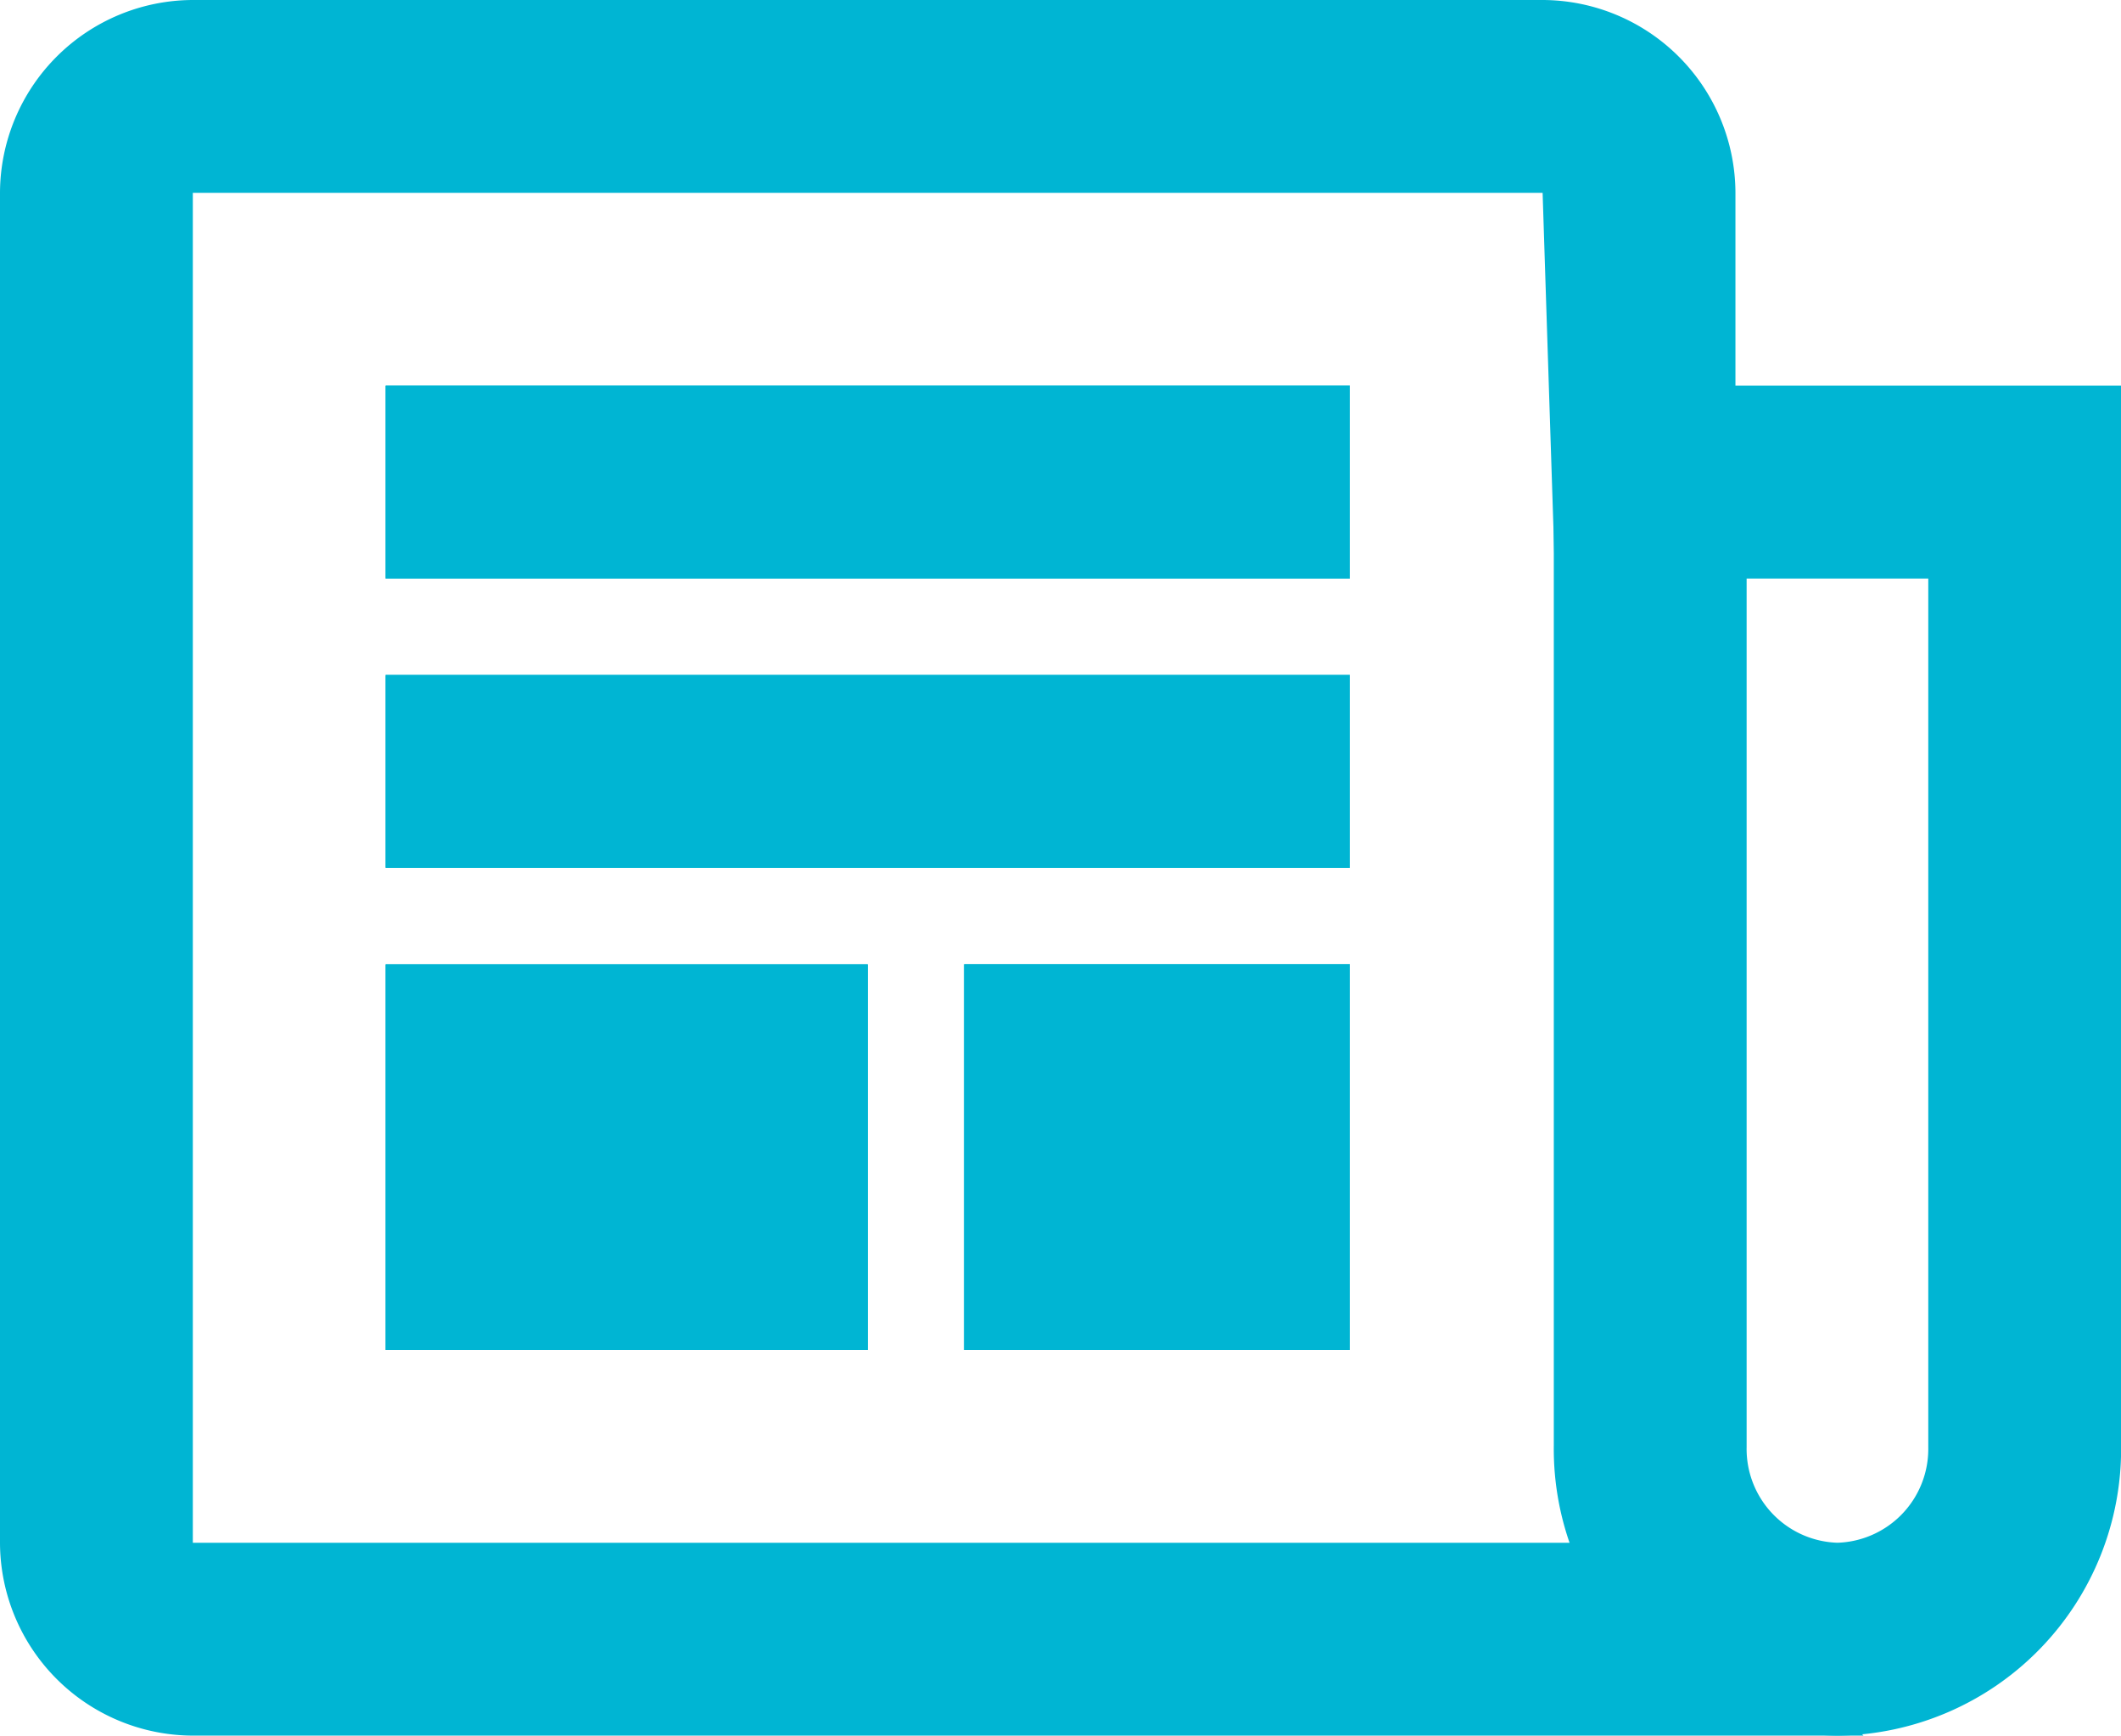
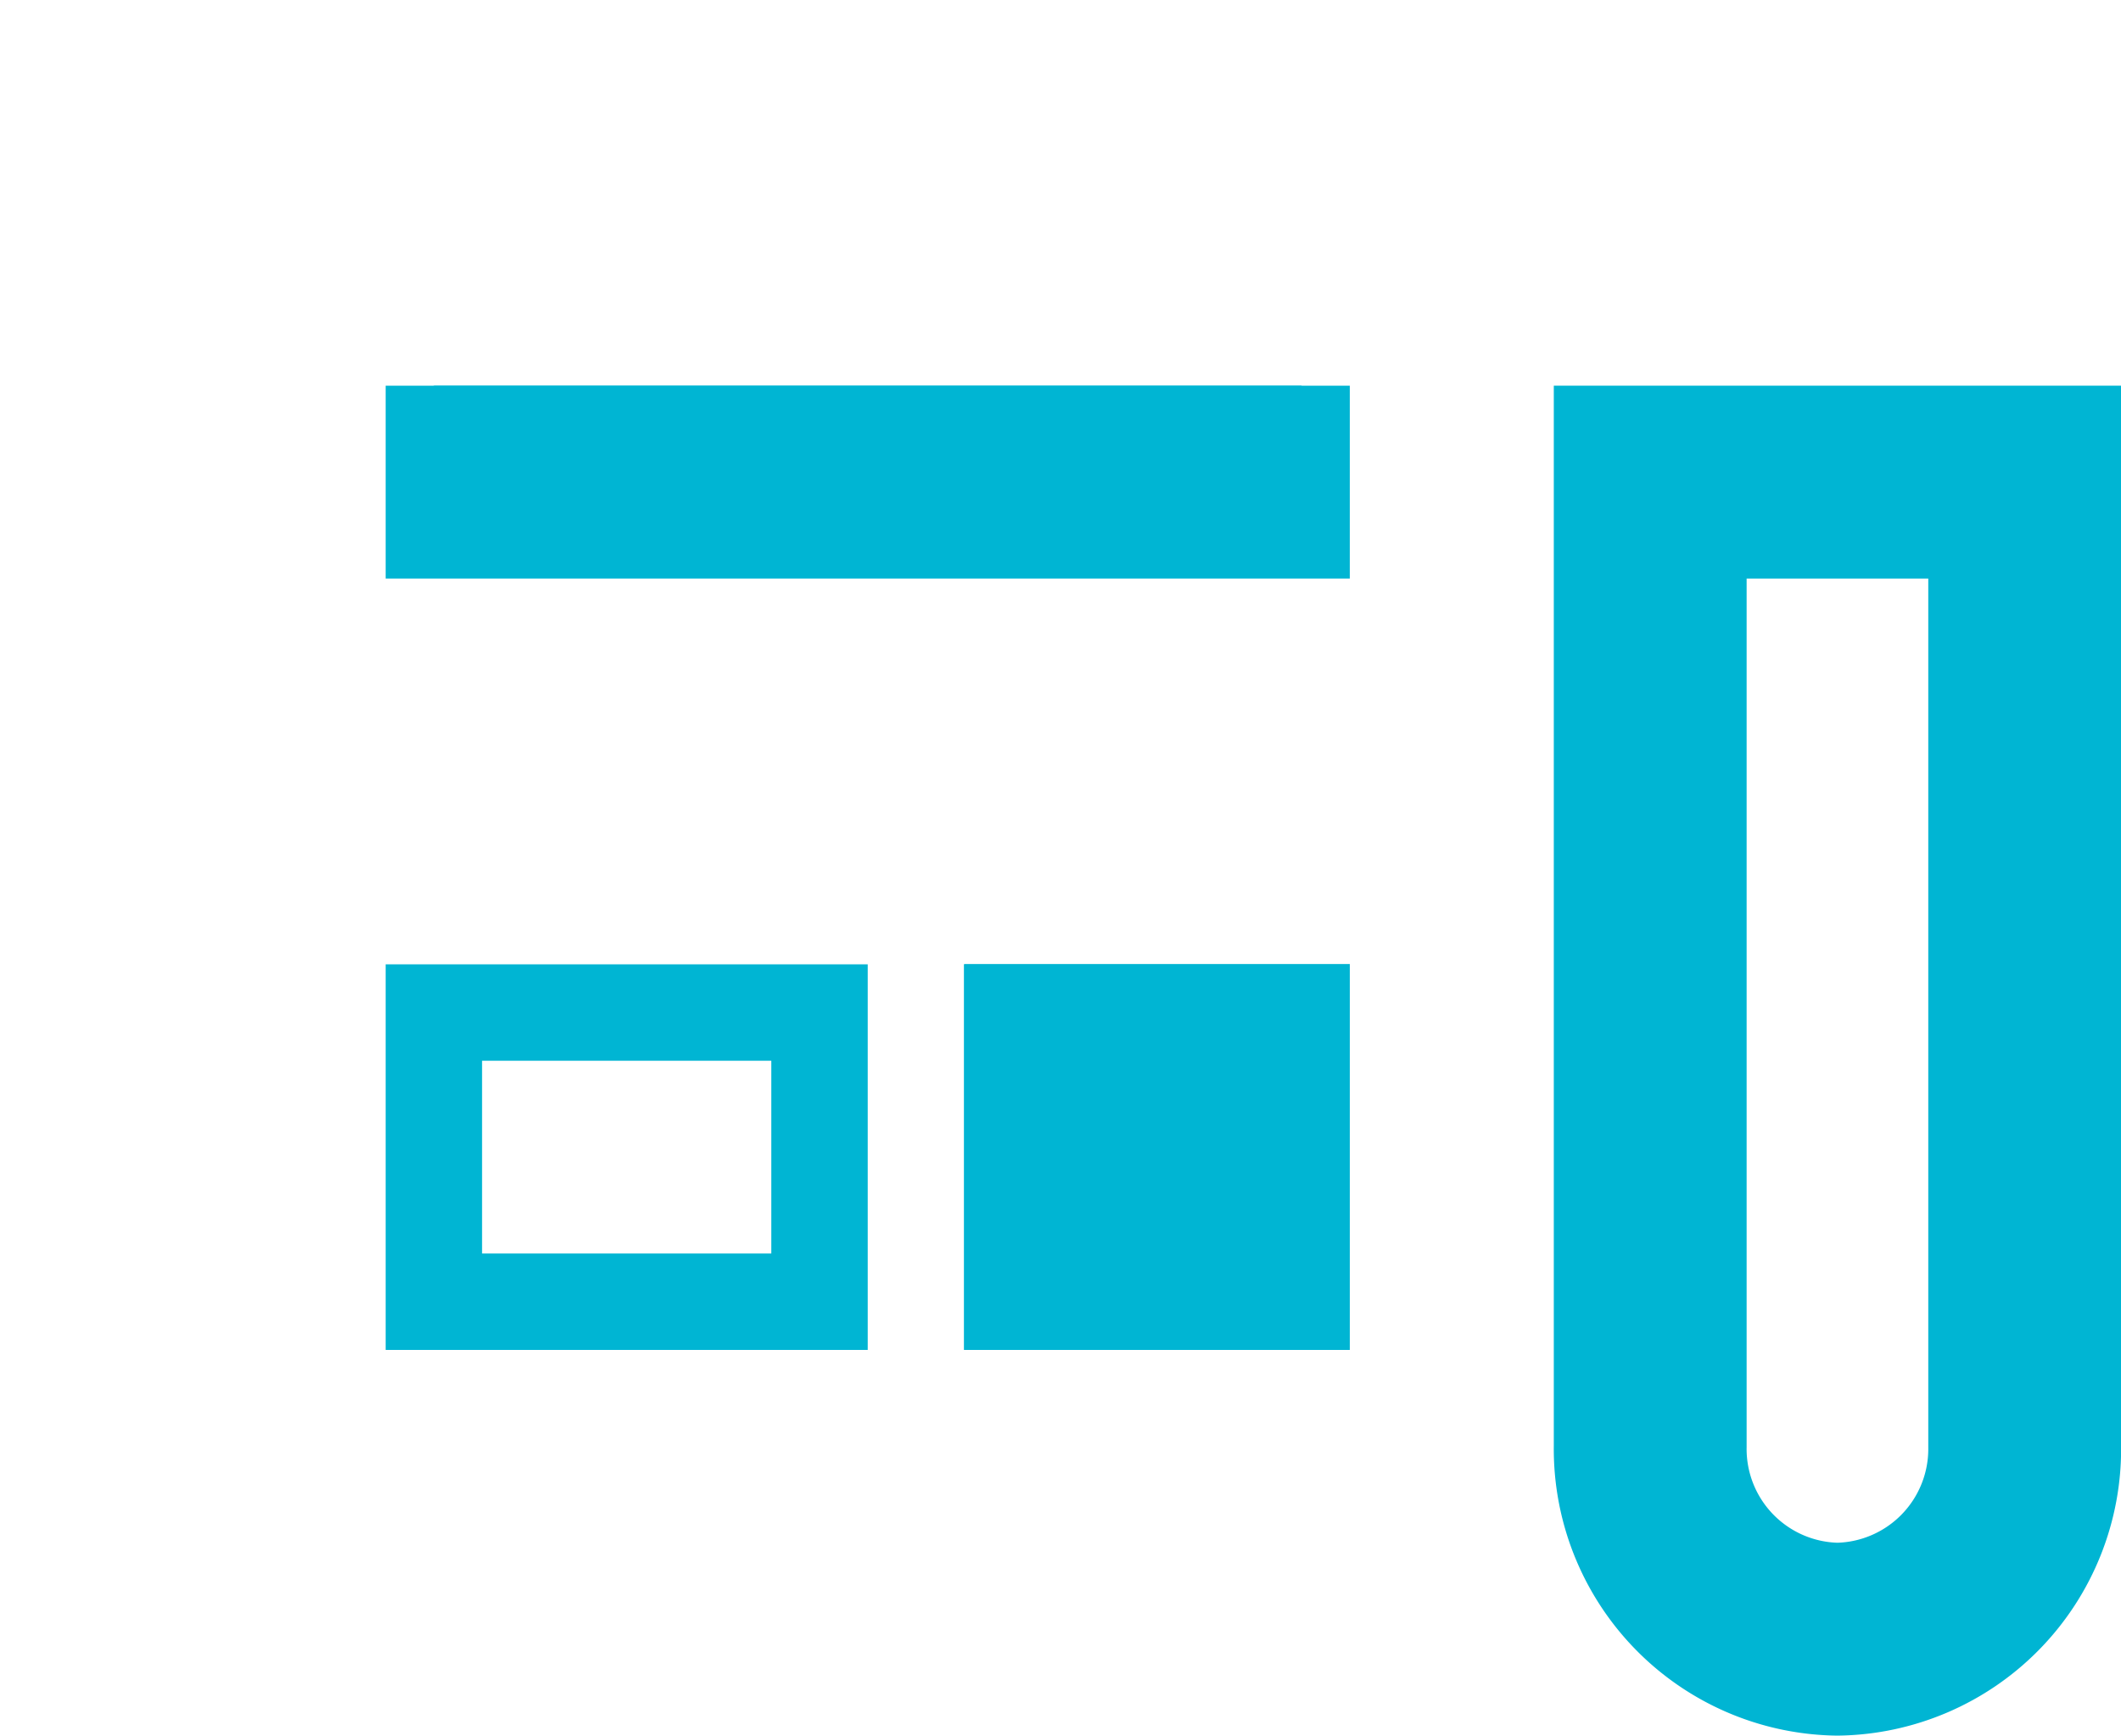
<svg xmlns="http://www.w3.org/2000/svg" width="21.999" height="18" viewBox="0 0 21.999 18">
  <g data-name="Group 4855">
    <g data-name="Group 4843">
      <g data-name="Path 1591" style="fill:none">
-         <path d="M0 15z" style="stroke:none" />
        <path d="M0 15v.736V15z" style="fill:#00b5d3;stroke:none" />
      </g>
      <g data-name="Rectangle 470" style="stroke:#00b5d3;fill:#00b5d3">
        <path style="stroke:none" d="M0 0h10v2H0z" transform="translate(4 4)" />
-         <path style="fill:none" d="M.5.5h9v1h-9z" transform="translate(4 4)" />
+         <path style="fill:none" d="M.5.5h9h-9z" transform="translate(4 4)" />
      </g>
      <path data-name="Subtraction 39" d="M18641.057-5906a1.973 1.973 0 0 1-1.941-2v-10h3.884v10a1.973 1.973 0 0 1-1.943 2z" transform="translate(-18622 5923)" style="fill:none;stroke-width:2px;stroke:#00b5d3" />
      <g data-name="Rectangle 476" style="stroke:#00b5d3;fill:#00b5d3">
-         <path style="stroke:none" d="M0 0h10v2H0z" transform="translate(4 7)" />
-         <path style="fill:none" d="M.5.5h9v1h-9z" transform="translate(4 7)" />
-       </g>
+         </g>
      <g data-name="Rectangle 478" style="stroke:#00b5d3;fill:#00b5d3">
-         <path style="stroke:none" d="M0 0h5v3.999H0z" transform="translate(4 10.001)" />
        <path style="fill:none" d="M.5.5h4v2.999h-4z" transform="translate(4 10.001)" />
      </g>
      <g data-name="Rectangle 479" style="stroke:#00b5d3;fill:#00b5d3">
        <path style="stroke:none" d="M0 0h4v4H0z" transform="translate(10 10)" />
        <path style="fill:none" d="M.5.5h3v3h-3z" transform="translate(10 10)" />
      </g>
    </g>
    <g data-name="Group 4844">
-       <path data-name="Path 785" d="M19 5s.311 9.714.447 13.344.227.656.227.656H5V5h14m0-2H5a2.006 2.006 0 0 0-2 2v14a2.006 2.006 0 0 0 2 2h17.328S21 19.688 21 19V5a2.006 2.006 0 0 0-2-2z" style="fill:#00b5d3" transform="translate(-3 -3)" />
-     </g>
+       </g>
  </g>
</svg>